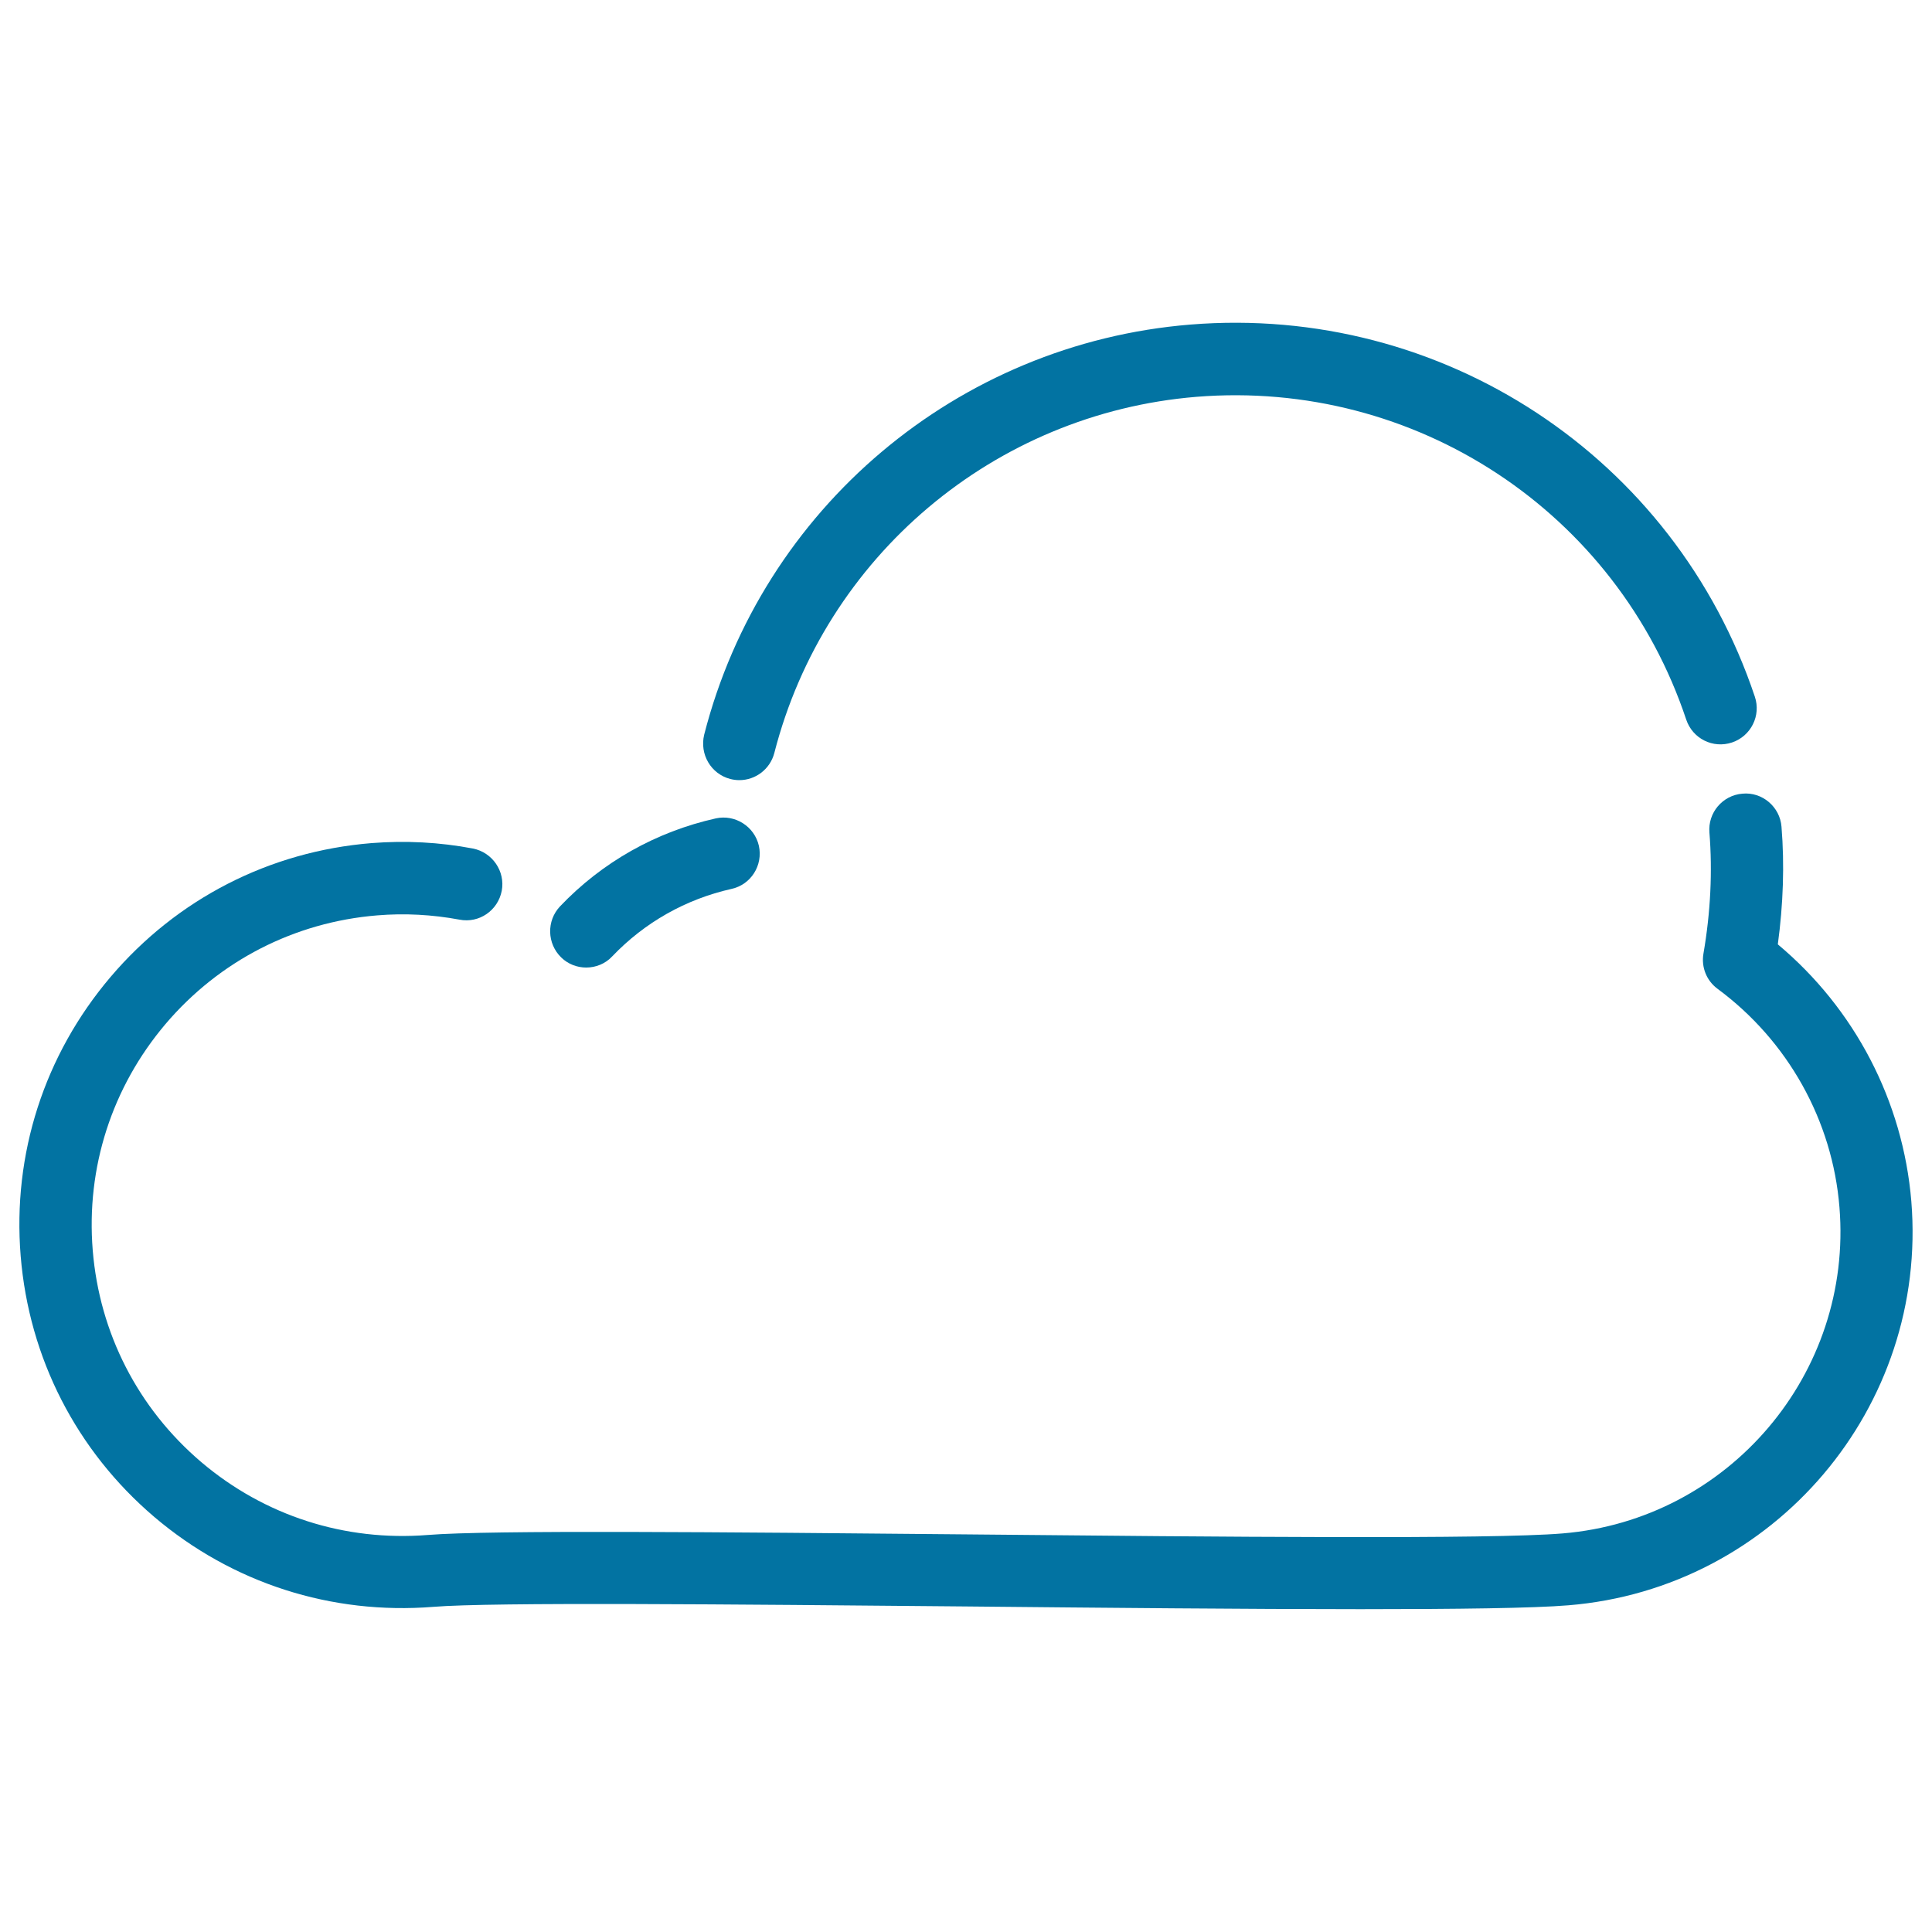
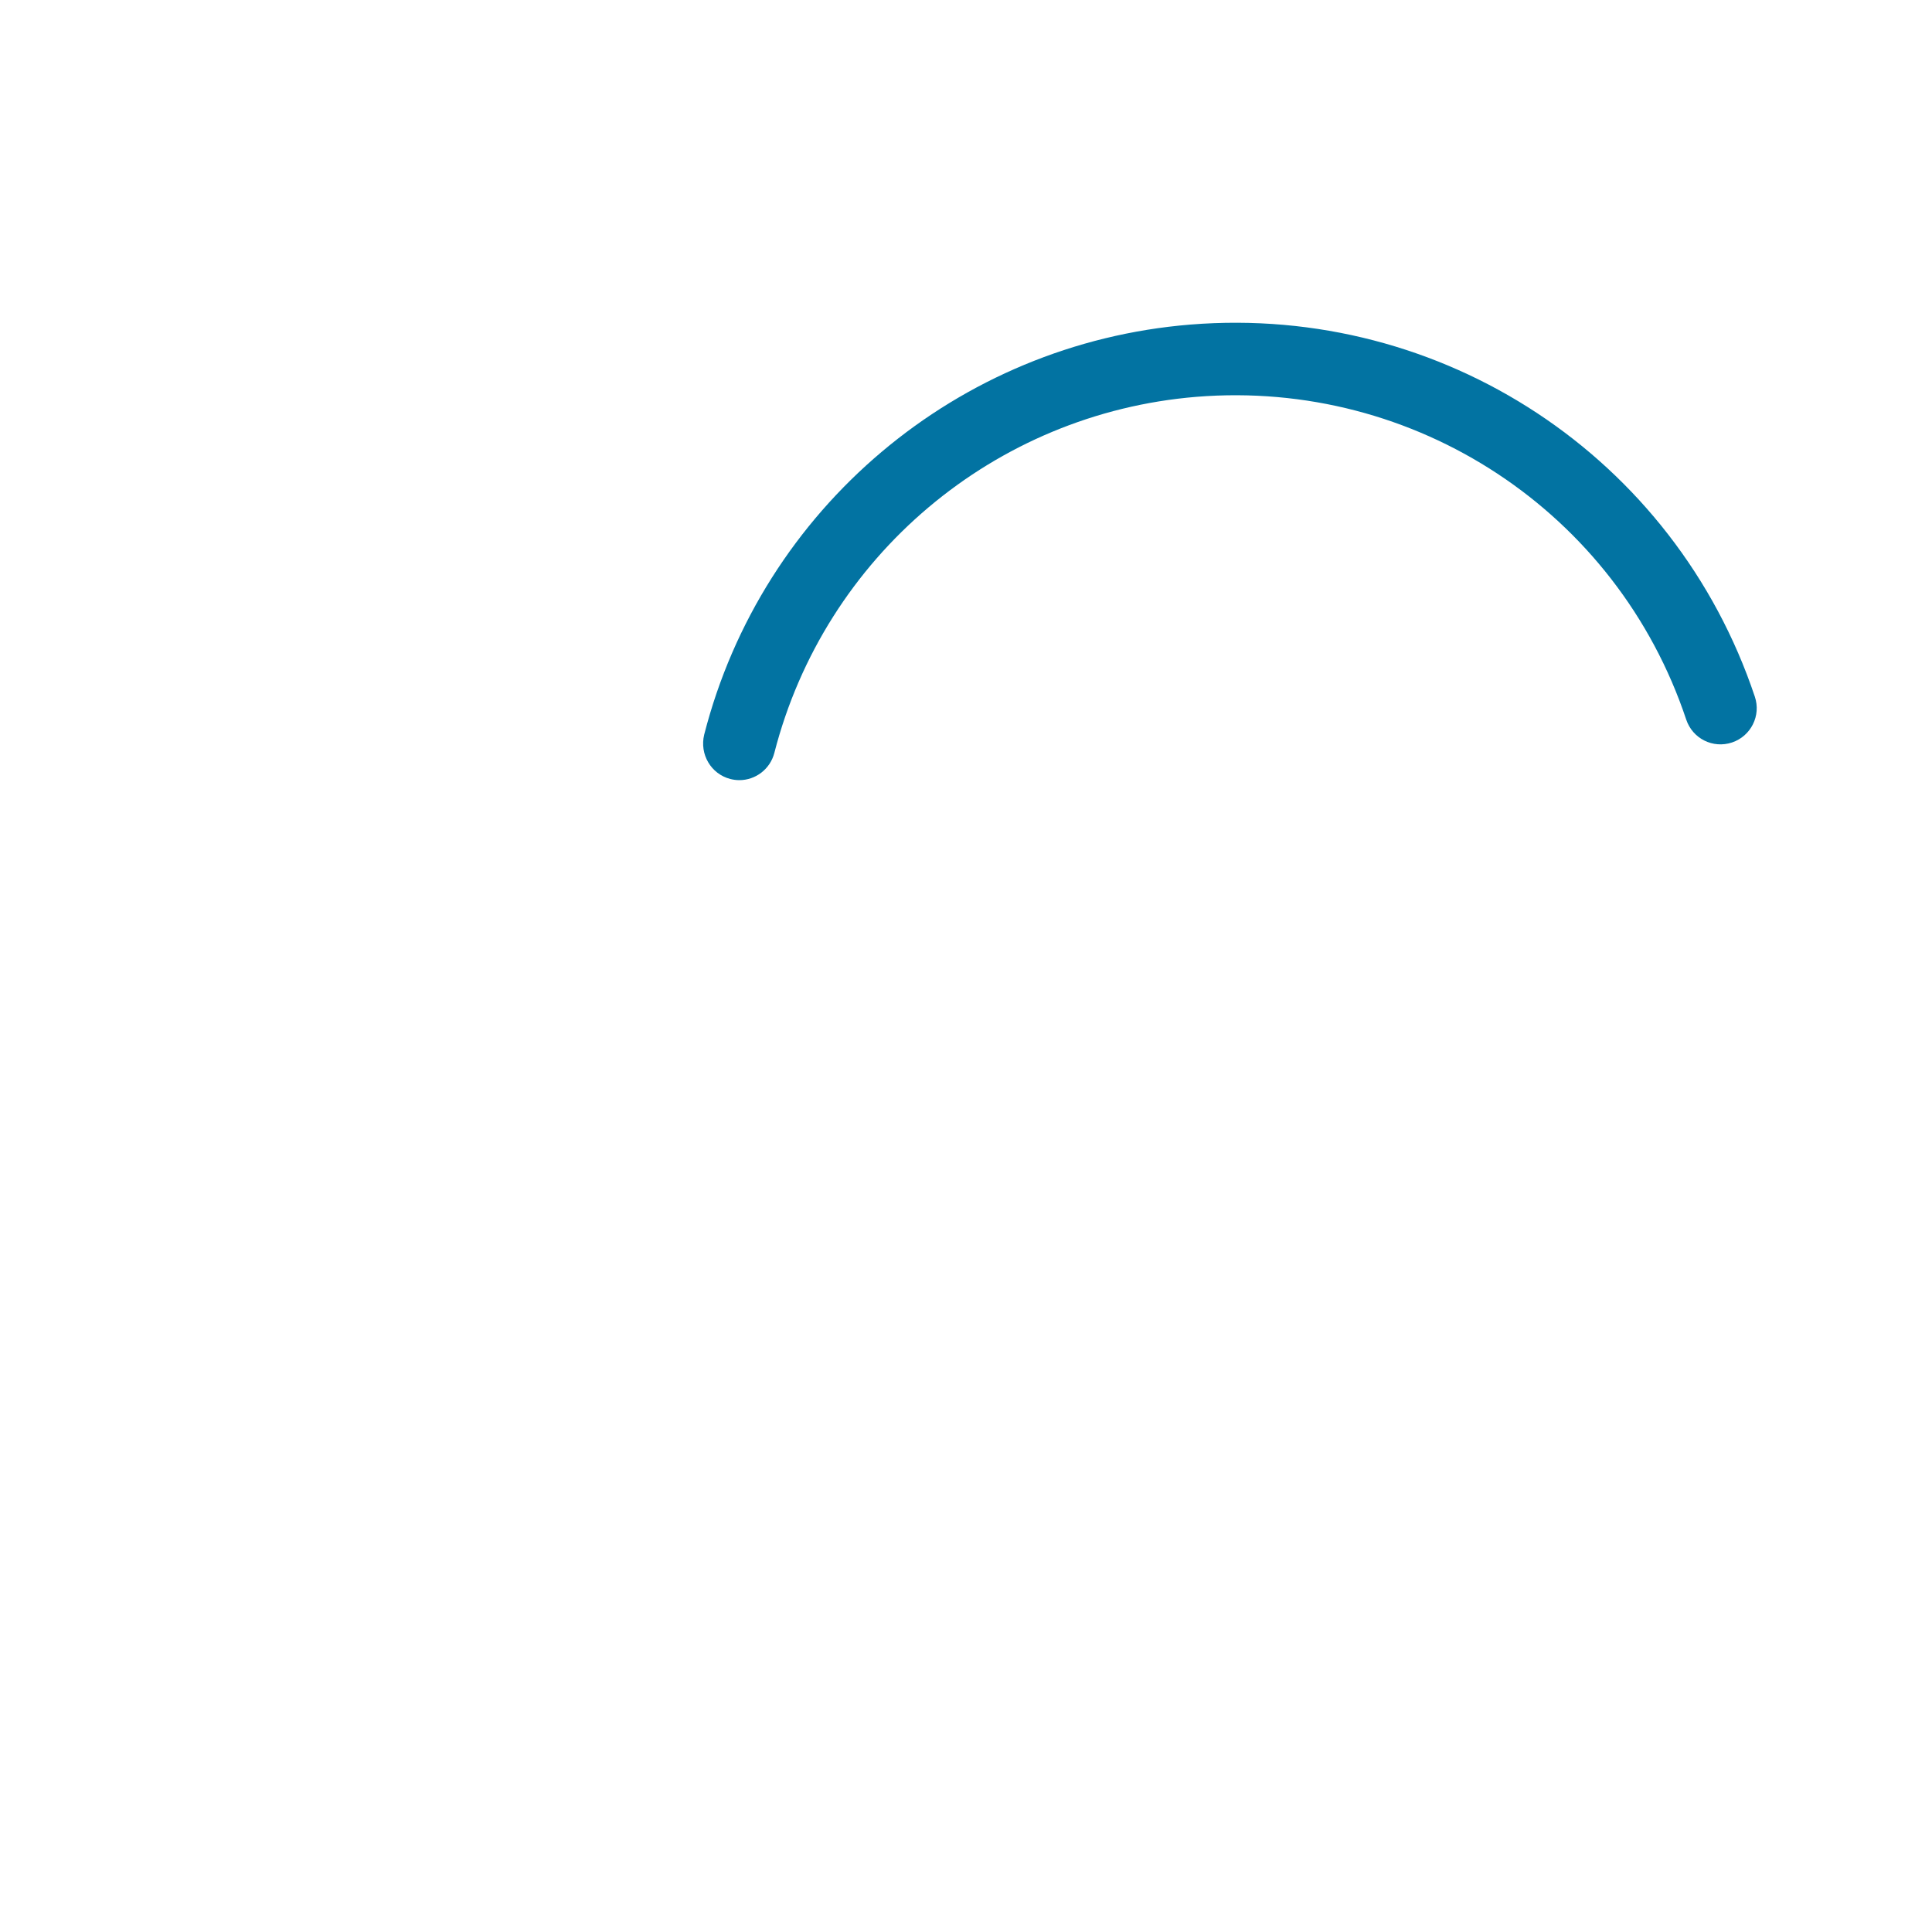
<svg xmlns="http://www.w3.org/2000/svg" viewBox="0 0 1000 1000" style="fill:#0273a2">
  <title>Blank Cloud SVG icon</title>
  <g>
-     <path d="M303.4,500.8c4.9,0,9.9-1.9,13.5-5.8c16.8-17.6,38.1-29.6,61.7-34.9c10.1-2.2,16.4-12.2,14.2-22.3c-2.3-10.1-12.4-16.4-22.3-14.2c-30.9,6.9-58.8,22.6-80.6,45.5c-7.1,7.5-6.8,19.3,0.6,26.5C294.1,499.1,298.8,500.8,303.4,500.8z" />
    <path d="M378,403.2c1.6,0.4,3.1,0.6,4.7,0.6c8.3,0,15.9-5.6,18.1-14.1C426.9,288,514.6,214,619.2,205.4c113.3-9.2,217.7,59.5,253.6,167.1c3.3,9.8,13.8,15.1,23.7,11.8c9.8-3.3,15.1-13.9,11.8-23.7c-41.5-124-161.6-203.2-292.2-192.6c-120.5,9.8-221.6,95.1-251.6,212.2C362,390.4,368,400.6,378,403.2z" />
-     <path d="M79.9,785.2c40.4,34.3,91.7,50.7,144.4,46.5c30.3-2.5,155.1-1.3,275.9-0.2c72.1,0.7,145.5,1.4,204,1.4c50.3,0,89.7-0.5,107.6-2c106.6-8.7,186.2-102.5,177.5-209.1c-4.3-51.9-29.3-99.7-69.1-133c2.8-20.8,3.5-41.2,1.9-60.9c-0.8-10.3-10-18.1-20.2-17.1c-10.3,0.8-18,9.9-17.1,20.2c1.6,20.1,0.6,41.1-3.1,62.6c-1.2,7,1.6,14,7.3,18.2c36.4,26.9,59.5,68.2,63.1,113.1c7,86-57.3,161.7-143.3,168.8c-37.1,3.1-175,1.8-308.2,0.5c-127.1-1.2-247.3-2.3-279.2,0.3c-42.9,3.4-84.4-9.9-117.2-37.7C71.4,728.9,51.5,690,48,647.2c-3.5-42.8,9.9-84.4,37.7-117.2c27.8-32.7,66.7-52.7,109.5-56.2c14.3-1.2,28.6-0.4,42.6,2.2c10.2,2,19.9-4.7,21.9-14.9c1.9-10.1-4.8-19.9-14.9-21.9c-17.3-3.3-35-4.2-52.6-2.8c-52.8,4.3-100.7,28.9-135,69.3c-34.3,40.4-50.8,91.7-46.5,144.4C15,702.9,39.6,750.9,79.9,785.2z" />
  </g>
</svg>